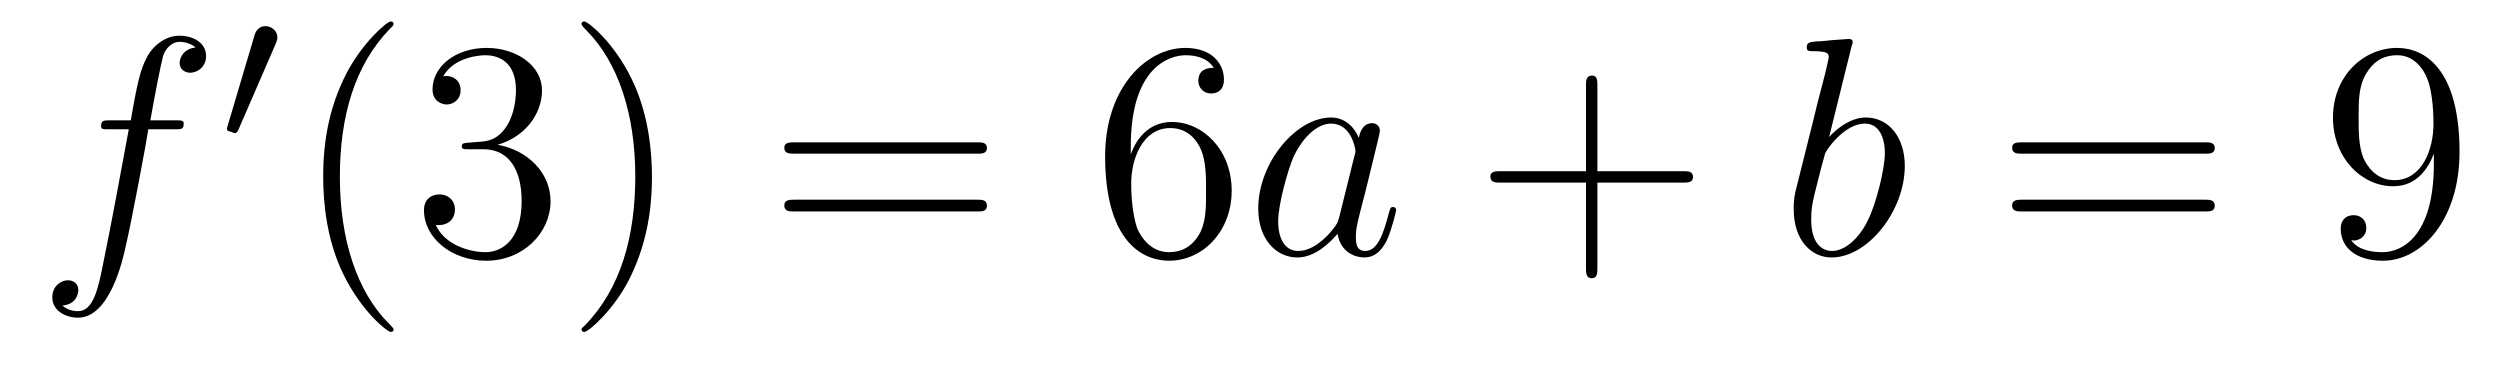
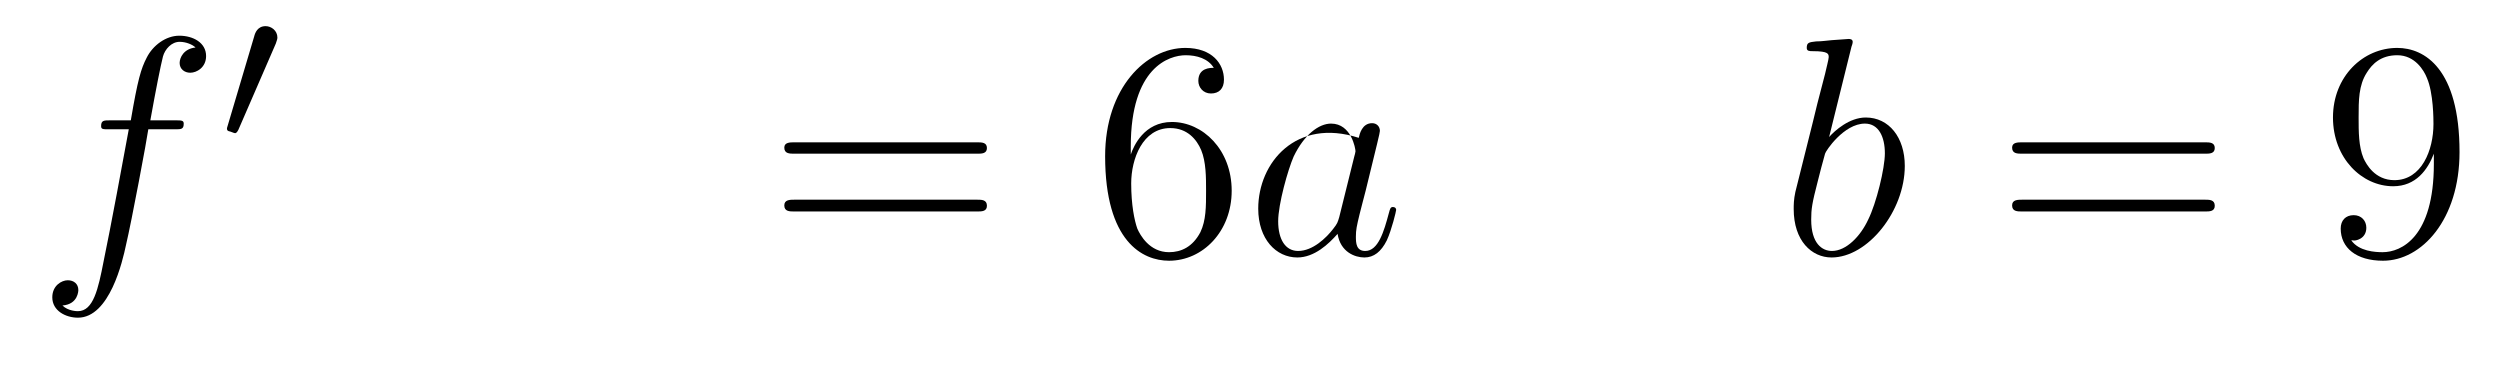
<svg xmlns="http://www.w3.org/2000/svg" height="14pt" version="1.1" viewBox="0 -14 96 14" width="96pt">
  <g id="page1">
    <g transform="matrix(1 0 0 1 -127 650)">
      <path d="M133.711 -659.035C133.961 -659.035 134.055 -659.035 134.055 -659.254C134.055 -659.379 133.961 -659.379 133.742 -659.379H132.773C132.992 -660.598 133.164 -661.457 133.258 -661.832C133.336 -662.113 133.586 -662.394 133.898 -662.394C134.148 -662.394 134.398 -662.285 134.508 -662.176C134.055 -662.129 133.898 -661.785 133.898 -661.582C133.898 -661.348 134.086 -661.207 134.305 -661.207C134.555 -661.207 134.914 -661.41 134.914 -661.848C134.914 -662.363 134.414 -662.629 133.883 -662.629C133.367 -662.629 132.867 -662.254 132.633 -661.785C132.414 -661.363 132.289 -660.941 132.023 -659.379H131.227C130.992 -659.379 130.883 -659.379 130.883 -659.16C130.883 -659.035 130.945 -659.035 131.195 -659.035H131.945C131.742 -657.926 131.242 -655.223 130.977 -653.957C130.773 -652.91 130.586 -652.051 129.992 -652.051C129.961 -652.051 129.617 -652.051 129.398 -652.269C130.008 -652.316 130.008 -652.848 130.008 -652.863C130.008 -653.098 129.836 -653.238 129.602 -653.238C129.367 -653.238 129.008 -653.035 129.008 -652.582C129.008 -652.066 129.523 -651.801 129.992 -651.801C131.211 -651.801 131.711 -653.988 131.836 -654.582C132.055 -655.504 132.648 -658.676 132.695 -659.035H133.711ZM134.156 -654.238" fill-rule="evenodd" />
      <path d="M137.59 -662.324C137.621 -662.434 137.652 -662.481 137.652 -662.559C137.652 -662.824 137.418 -662.996 137.199 -662.996C136.887 -662.996 136.793 -662.73 136.762 -662.605L135.746 -659.184C135.715 -659.09 135.715 -659.074 135.715 -659.059C135.715 -658.98 135.762 -658.965 135.84 -658.949C135.996 -658.887 136.012 -658.887 136.027 -658.887C136.043 -658.887 136.09 -658.887 136.152 -659.012L137.59 -662.324ZM137.758 -658.559" fill-rule="evenodd" />
-       <path d="M142.113 -651.348C142.113 -651.379 142.113 -651.395 141.91 -651.598C140.723 -652.801 140.051 -654.77 140.051 -657.207C140.051 -659.52 140.613 -661.504 141.988 -662.91C142.113 -663.02 142.113 -663.051 142.113 -663.082C142.113 -663.16 142.051 -663.176 142.004 -663.176C141.848 -663.176 140.879 -662.316 140.285 -661.145C139.676 -659.941 139.41 -658.676 139.41 -657.207C139.41 -656.145 139.566 -654.723 140.191 -653.457C140.895 -652.02 141.879 -651.254 142.004 -651.254C142.051 -651.254 142.113 -651.27 142.113 -651.348ZM144.984 -658.52C144.781 -658.504 144.734 -658.488 144.734 -658.379C144.734 -658.269 144.797 -658.269 145.016 -658.269H145.563C146.578 -658.269 147.031 -657.426 147.031 -656.285C147.031 -654.723 146.219 -654.316 145.641 -654.316C145.062 -654.316 144.078 -654.582 143.734 -655.363C144.125 -655.316 144.469 -655.52 144.469 -655.957C144.469 -656.301 144.219 -656.535 143.875 -656.535C143.594 -656.535 143.281 -656.379 143.281 -655.926C143.281 -654.863 144.344 -653.988 145.672 -653.988C147.094 -653.988 148.141 -655.066 148.141 -656.27C148.141 -657.379 147.25 -658.238 146.109 -658.441C147.141 -658.738 147.813 -659.598 147.813 -660.535C147.813 -661.473 146.844 -662.16 145.688 -662.16C144.484 -662.16 143.609 -661.441 143.609 -660.566C143.609 -660.098 143.984 -659.988 144.156 -659.988C144.406 -659.988 144.687 -660.176 144.687 -660.535C144.687 -660.91 144.406 -661.082 144.141 -661.082C144.078 -661.082 144.047 -661.082 144.016 -661.066C144.469 -661.879 145.594 -661.879 145.641 -661.879C146.047 -661.879 146.813 -661.707 146.813 -660.535C146.813 -660.301 146.781 -659.645 146.438 -659.129C146.078 -658.598 145.672 -658.566 145.344 -658.551L144.984 -658.52ZM152.035 -657.207C152.035 -658.113 151.926 -659.598 151.254 -660.973C150.551 -662.41 149.566 -663.176 149.441 -663.176C149.394 -663.176 149.332 -663.16 149.332 -663.082C149.332 -663.051 149.332 -663.02 149.535 -662.816C150.723 -661.613 151.395 -659.645 151.395 -657.223C151.395 -654.91 150.832 -652.91 149.457 -651.504C149.332 -651.395 149.332 -651.379 149.332 -651.348C149.332 -651.27 149.394 -651.254 149.441 -651.254C149.598 -651.254 150.566 -652.098 151.16 -653.27C151.77 -654.488 152.035 -655.77 152.035 -657.207ZM153.234 -654.238" fill-rule="evenodd" />
      <path d="M164.523 -658.098C164.695 -658.098 164.898 -658.098 164.898 -658.316C164.898 -658.535 164.695 -658.535 164.523 -658.535H157.508C157.336 -658.535 157.117 -658.535 157.117 -658.332C157.117 -658.098 157.32 -658.098 157.508 -658.098H164.523ZM164.523 -655.879C164.695 -655.879 164.898 -655.879 164.898 -656.098C164.898 -656.332 164.695 -656.332 164.523 -656.332H157.508C157.336 -656.332 157.117 -656.332 157.117 -656.113C157.117 -655.879 157.32 -655.879 157.508 -655.879H164.523ZM165.594 -654.238" fill-rule="evenodd" />
      <path d="M170.422 -658.379C170.422 -661.41 171.891 -661.879 172.531 -661.879C172.953 -661.879 173.391 -661.754 173.609 -661.395C173.469 -661.395 173.016 -661.395 173.016 -660.894C173.016 -660.645 173.203 -660.41 173.5 -660.41C173.813 -660.41 174 -660.598 174 -660.941C174 -661.551 173.547 -662.16 172.516 -662.16C171.016 -662.16 169.437 -660.629 169.437 -658.004C169.437 -654.723 170.875 -653.988 171.891 -653.988C173.187 -653.988 174.297 -655.113 174.297 -656.676C174.297 -658.254 173.187 -659.316 172 -659.316C170.937 -659.316 170.531 -658.395 170.422 -658.066V-658.379ZM171.891 -654.316C171.141 -654.316 170.781 -654.973 170.672 -655.223C170.562 -655.535 170.438 -656.129 170.438 -656.957C170.438 -657.894 170.875 -659.082 171.938 -659.082C172.594 -659.082 172.953 -658.644 173.125 -658.238C173.313 -657.785 173.313 -657.191 173.313 -656.676C173.313 -656.066 173.313 -655.535 173.094 -655.082C172.797 -654.519 172.359 -654.316 171.891 -654.316ZM174.832 -654.238" fill-rule="evenodd" />
-       <path d="M178.426 -655.66C178.363 -655.457 178.363 -655.426 178.191 -655.207C177.926 -654.863 177.41 -654.363 176.848 -654.363C176.363 -654.363 176.082 -654.801 176.082 -655.504C176.082 -656.16 176.457 -657.488 176.676 -657.988C177.082 -658.832 177.645 -659.254 178.113 -659.254C178.895 -659.254 179.051 -658.285 179.051 -658.191C179.051 -658.176 179.019 -658.02 179.004 -657.988L178.426 -655.66ZM179.176 -658.707C179.051 -659.019 178.723 -659.488 178.113 -659.488C176.769 -659.488 175.316 -657.754 175.316 -655.988C175.316 -654.816 176.004 -654.113 176.816 -654.113C177.473 -654.113 178.02 -654.629 178.363 -655.02C178.473 -654.316 179.035 -654.113 179.394 -654.113C179.754 -654.113 180.035 -654.332 180.254 -654.77C180.441 -655.176 180.613 -655.895 180.613 -655.941C180.613 -656.004 180.566 -656.051 180.488 -656.051C180.395 -656.051 180.379 -655.988 180.332 -655.816C180.144 -655.113 179.926 -654.363 179.426 -654.363C179.082 -654.363 179.066 -654.66 179.066 -654.91C179.066 -655.176 179.098 -655.316 179.207 -655.77C179.285 -656.066 179.348 -656.332 179.441 -656.676C179.879 -658.473 179.988 -658.895 179.988 -658.973C179.988 -659.145 179.863 -659.27 179.691 -659.27C179.301 -659.27 179.207 -658.848 179.176 -658.707ZM180.949 -654.238" fill-rule="evenodd" />
-       <path d="M188.34 -656.988H191.637C191.809 -656.988 192.012 -656.988 192.012 -657.207S191.809 -657.426 191.637 -657.426H188.34V-660.723C188.34 -660.894 188.34 -661.098 188.137 -661.098C187.902 -661.098 187.902 -660.894 187.902 -660.723V-657.426H184.621C184.449 -657.426 184.23 -657.426 184.23 -657.223C184.23 -656.988 184.434 -656.988 184.621 -656.988H187.902V-653.707C187.902 -653.535 187.902 -653.316 188.121 -653.316C188.34 -653.316 188.34 -653.52 188.34 -653.707V-656.988ZM192.707 -654.238" fill-rule="evenodd" />
+       <path d="M178.426 -655.66C178.363 -655.457 178.363 -655.426 178.191 -655.207C177.926 -654.863 177.41 -654.363 176.848 -654.363C176.363 -654.363 176.082 -654.801 176.082 -655.504C176.082 -656.16 176.457 -657.488 176.676 -657.988C177.082 -658.832 177.645 -659.254 178.113 -659.254C178.895 -659.254 179.051 -658.285 179.051 -658.191C179.051 -658.176 179.019 -658.02 179.004 -657.988L178.426 -655.66ZM179.176 -658.707C176.769 -659.488 175.316 -657.754 175.316 -655.988C175.316 -654.816 176.004 -654.113 176.816 -654.113C177.473 -654.113 178.02 -654.629 178.363 -655.02C178.473 -654.316 179.035 -654.113 179.394 -654.113C179.754 -654.113 180.035 -654.332 180.254 -654.77C180.441 -655.176 180.613 -655.895 180.613 -655.941C180.613 -656.004 180.566 -656.051 180.488 -656.051C180.395 -656.051 180.379 -655.988 180.332 -655.816C180.144 -655.113 179.926 -654.363 179.426 -654.363C179.082 -654.363 179.066 -654.66 179.066 -654.91C179.066 -655.176 179.098 -655.316 179.207 -655.77C179.285 -656.066 179.348 -656.332 179.441 -656.676C179.879 -658.473 179.988 -658.895 179.988 -658.973C179.988 -659.145 179.863 -659.27 179.691 -659.27C179.301 -659.27 179.207 -658.848 179.176 -658.707ZM180.949 -654.238" fill-rule="evenodd" />
      <path d="M198.097 -662.207C198.113 -662.254 198.144 -662.332 198.144 -662.394C198.144 -662.504 198.019 -662.504 197.988 -662.504C197.988 -662.504 197.551 -662.473 197.332 -662.457C197.129 -662.441 196.957 -662.41 196.739 -662.41C196.457 -662.379 196.379 -662.363 196.379 -662.16C196.379 -662.035 196.488 -662.035 196.613 -662.035C197.222 -662.035 197.222 -661.926 197.222 -661.801C197.222 -661.723 197.129 -661.379 197.082 -661.16L196.786 -660.02C196.675 -659.535 195.989 -656.832 195.942 -656.629C195.878 -656.332 195.878 -656.129 195.878 -655.973C195.878 -654.754 196.566 -654.113 197.332 -654.113C198.722 -654.113 200.144 -655.895 200.144 -657.629C200.144 -658.723 199.535 -659.488 198.644 -659.488C198.019 -659.488 197.458 -658.988 197.238 -658.738L198.097 -662.207ZM197.347 -654.363C196.973 -654.363 196.55 -654.645 196.55 -655.566C196.55 -655.973 196.582 -656.191 196.801 -657.035C196.832 -657.176 197.035 -657.941 197.082 -658.098C197.098 -658.191 197.801 -659.254 198.613 -659.254C199.145 -659.254 199.379 -658.738 199.379 -658.113C199.379 -657.535 199.051 -656.191 198.738 -655.566C198.442 -654.926 197.894 -654.363 197.347 -654.363ZM200.266 -654.238" fill-rule="evenodd" />
      <path d="M211.672 -658.098C211.843 -658.098 212.047 -658.098 212.047 -658.316C212.047 -658.535 211.843 -658.535 211.672 -658.535H204.656C204.485 -658.535 204.265 -658.535 204.265 -658.332C204.265 -658.098 204.469 -658.098 204.656 -658.098H211.672ZM211.672 -655.879C211.843 -655.879 212.047 -655.879 212.047 -656.098C212.047 -656.332 211.843 -656.332 211.672 -656.332H204.656C204.485 -656.332 204.265 -656.332 204.265 -656.113C204.265 -655.879 204.469 -655.879 204.656 -655.879H211.672ZM212.742 -654.238" fill-rule="evenodd" />
      <path d="M220.46 -657.707C220.46 -654.894 219.211 -654.316 218.492 -654.316C218.21 -654.316 217.586 -654.348 217.289 -654.77H217.351C217.429 -654.738 217.867 -654.816 217.867 -655.254C217.867 -655.52 217.68 -655.738 217.382 -655.738C217.07 -655.738 216.883 -655.535 216.883 -655.223C216.883 -654.488 217.476 -653.988 218.508 -653.988C219.992 -653.988 221.446 -655.566 221.446 -658.16C221.446 -661.363 220.102 -662.16 219.055 -662.16C217.742 -662.16 216.586 -661.066 216.586 -659.488C216.586 -657.926 217.696 -656.848 218.898 -656.848C219.774 -656.848 220.226 -657.488 220.46 -658.098V-657.707ZM218.945 -657.082C218.195 -657.082 217.867 -657.691 217.758 -657.926C217.571 -658.379 217.571 -658.941 217.571 -659.488C217.571 -660.144 217.571 -660.723 217.883 -661.207C218.086 -661.535 218.414 -661.879 219.055 -661.879C219.742 -661.879 220.086 -661.285 220.195 -661.004C220.445 -660.426 220.445 -659.41 220.445 -659.238C220.445 -658.238 219.992 -657.082 218.945 -657.082ZM221.981 -654.238" fill-rule="evenodd" />
    </g>
  </g>
</svg>